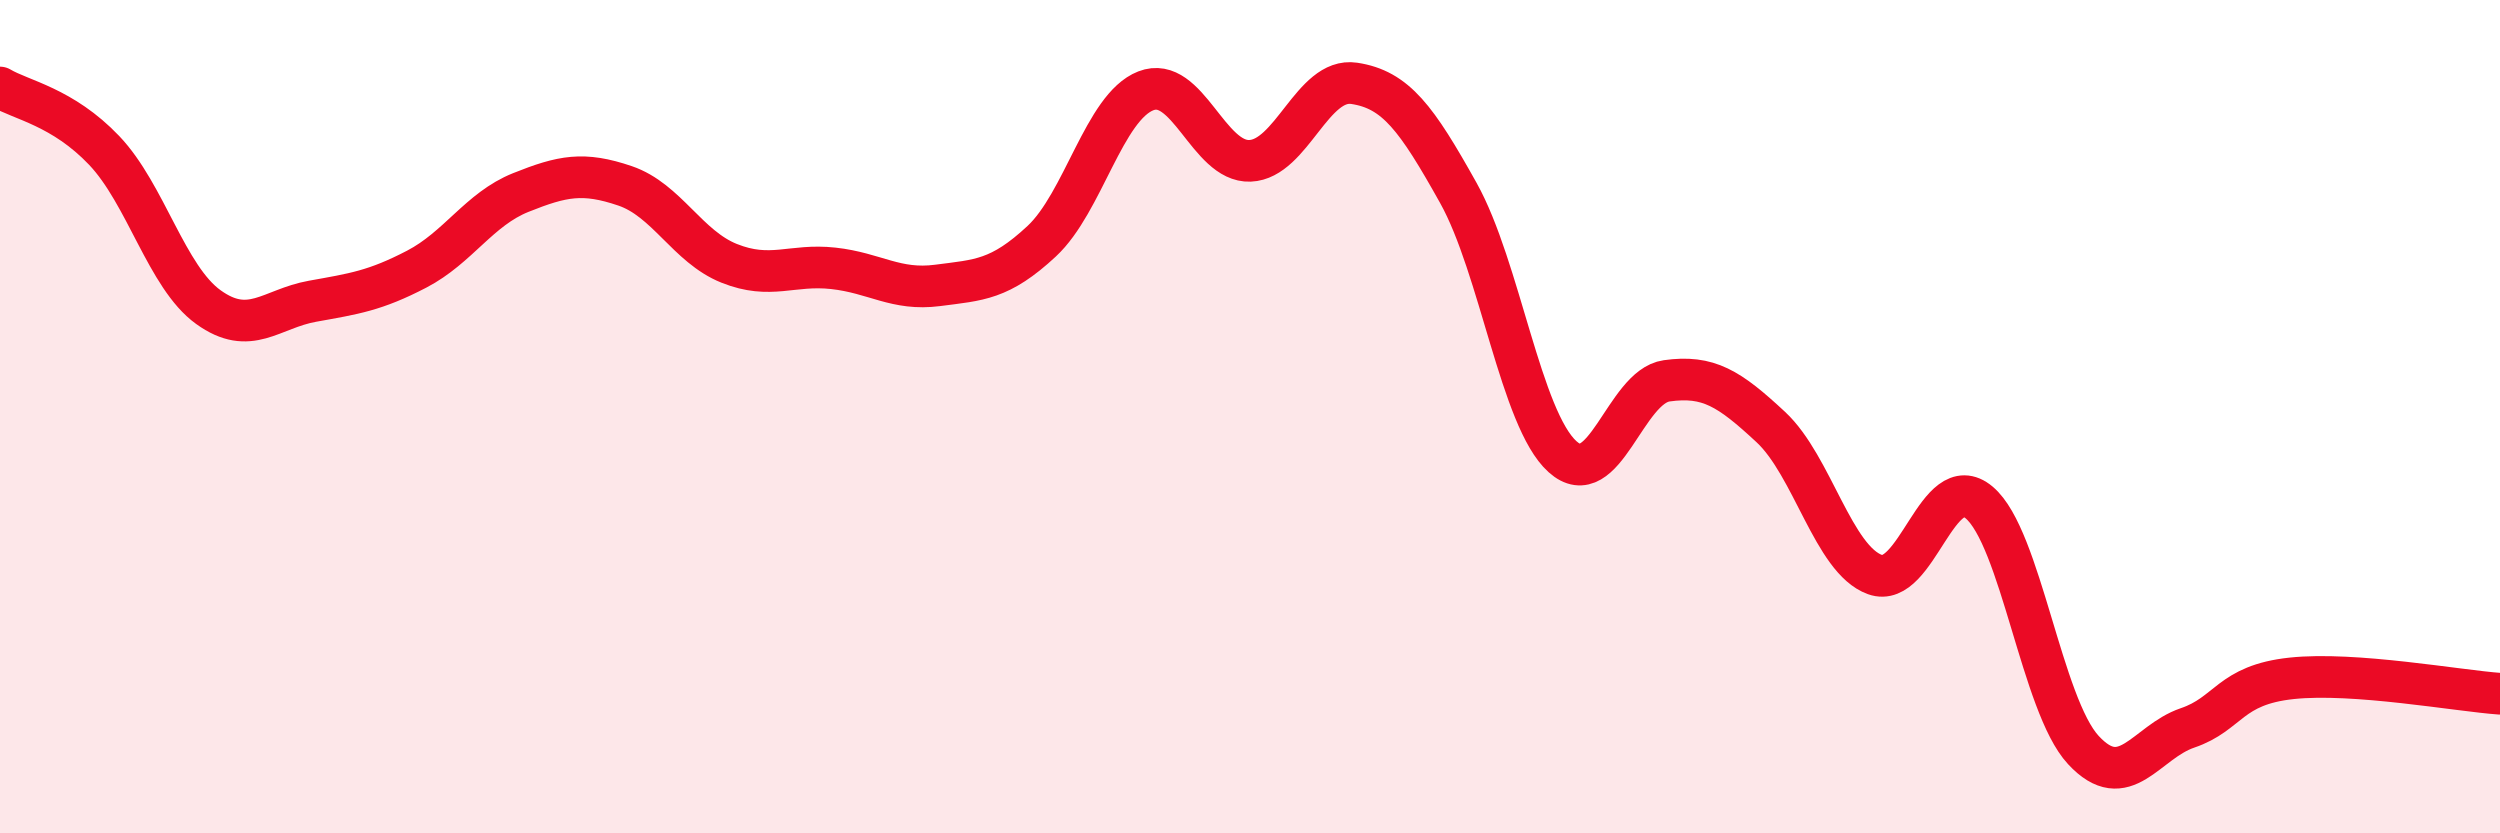
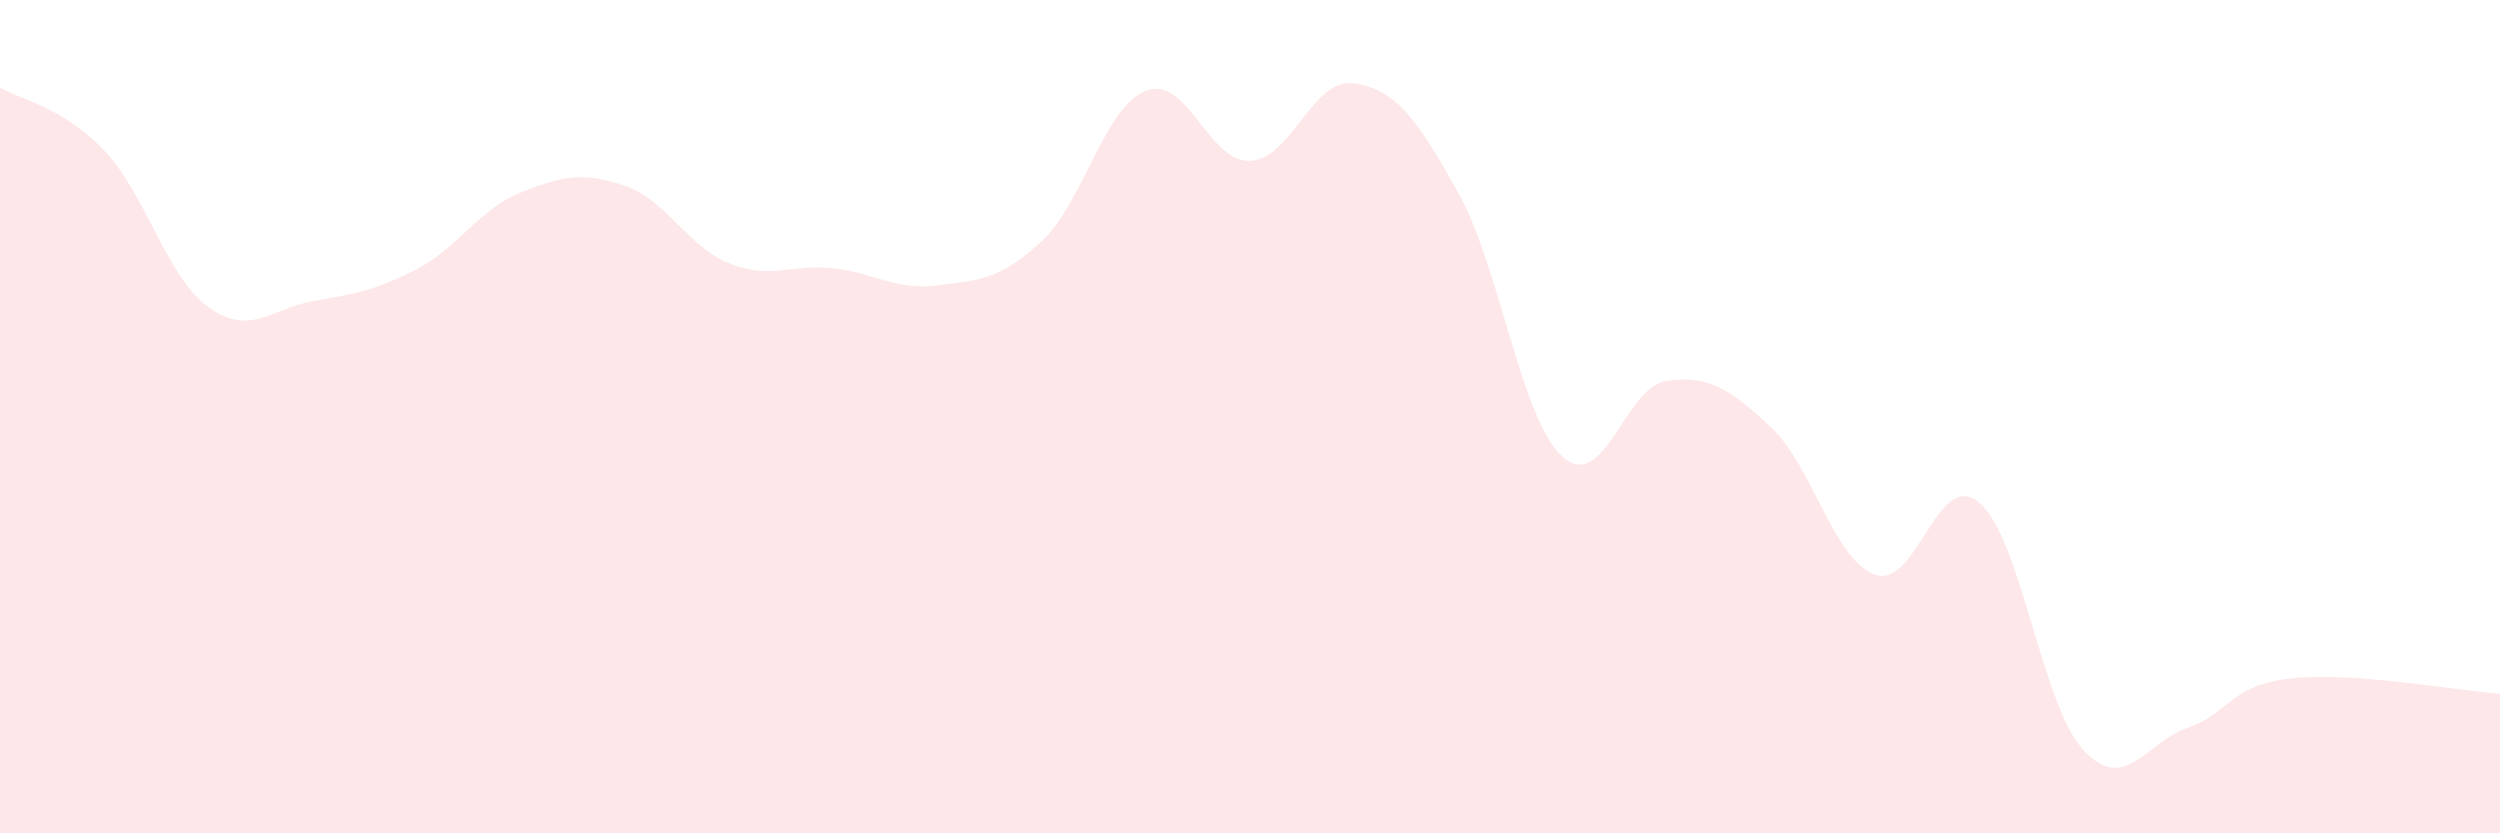
<svg xmlns="http://www.w3.org/2000/svg" width="60" height="20" viewBox="0 0 60 20">
  <path d="M 0,2.1 C 0.5,2.4 1.5,2.56 2.5,3.61 C 3.5,4.66 4,6.65 5,7.37 C 6,8.09 6.5,7.41 7.5,7.23 C 8.5,7.05 9,6.98 10,6.46 C 11,5.94 11.5,5.02 12.5,4.62 C 13.5,4.22 14,4.12 15,4.46 C 16,4.8 16.5,5.92 17.5,6.32 C 18.5,6.72 19,6.33 20,6.44 C 21,6.55 21.5,6.98 22.5,6.85 C 23.5,6.72 24,6.72 25,5.79 C 26,4.86 26.5,2.57 27.5,2.18 C 28.5,1.79 29,3.9 30,3.86 C 31,3.82 31.5,1.85 32.5,2 C 33.5,2.15 34,2.84 35,4.63 C 36,6.42 36.5,10.06 37.5,10.96 C 38.5,11.86 39,9.28 40,9.14 C 41,9 41.5,9.32 42.5,10.25 C 43.5,11.18 44,13.43 45,13.79 C 46,14.15 46.5,11.22 47.5,12.06 C 48.5,12.9 49,16.92 50,18 C 51,19.08 51.5,17.81 52.5,17.47 C 53.5,17.13 53.5,16.44 55,16.28 C 56.5,16.12 59,16.58 60,16.65L60 20L0 20Z" fill="#EB0A25" opacity="0.1" stroke-linecap="round" stroke-linejoin="round" />
-   <path d="M 0,2.1 C 0.5,2.4 1.5,2.56 2.5,3.61 C 3.5,4.66 4,6.65 5,7.37 C 6,8.09 6.5,7.41 7.5,7.23 C 8.5,7.05 9,6.98 10,6.46 C 11,5.94 11.5,5.02 12.5,4.62 C 13.5,4.22 14,4.12 15,4.46 C 16,4.8 16.5,5.92 17.5,6.32 C 18.5,6.72 19,6.33 20,6.44 C 21,6.55 21.5,6.98 22.5,6.85 C 23.5,6.72 24,6.72 25,5.79 C 26,4.86 26.5,2.57 27.5,2.18 C 28.5,1.79 29,3.9 30,3.86 C 31,3.82 31.5,1.85 32.5,2 C 33.5,2.15 34,2.84 35,4.63 C 36,6.42 36.5,10.06 37.5,10.96 C 38.5,11.86 39,9.28 40,9.14 C 41,9 41.5,9.32 42.5,10.25 C 43.5,11.18 44,13.43 45,13.79 C 46,14.15 46.5,11.22 47.5,12.06 C 48.5,12.9 49,16.92 50,18 C 51,19.08 51.5,17.81 52.5,17.47 C 53.5,17.13 53.5,16.44 55,16.28 C 56.5,16.12 59,16.58 60,16.65" stroke="#EB0A25" stroke-width="1" fill="none" stroke-linecap="round" stroke-linejoin="round" />
</svg>